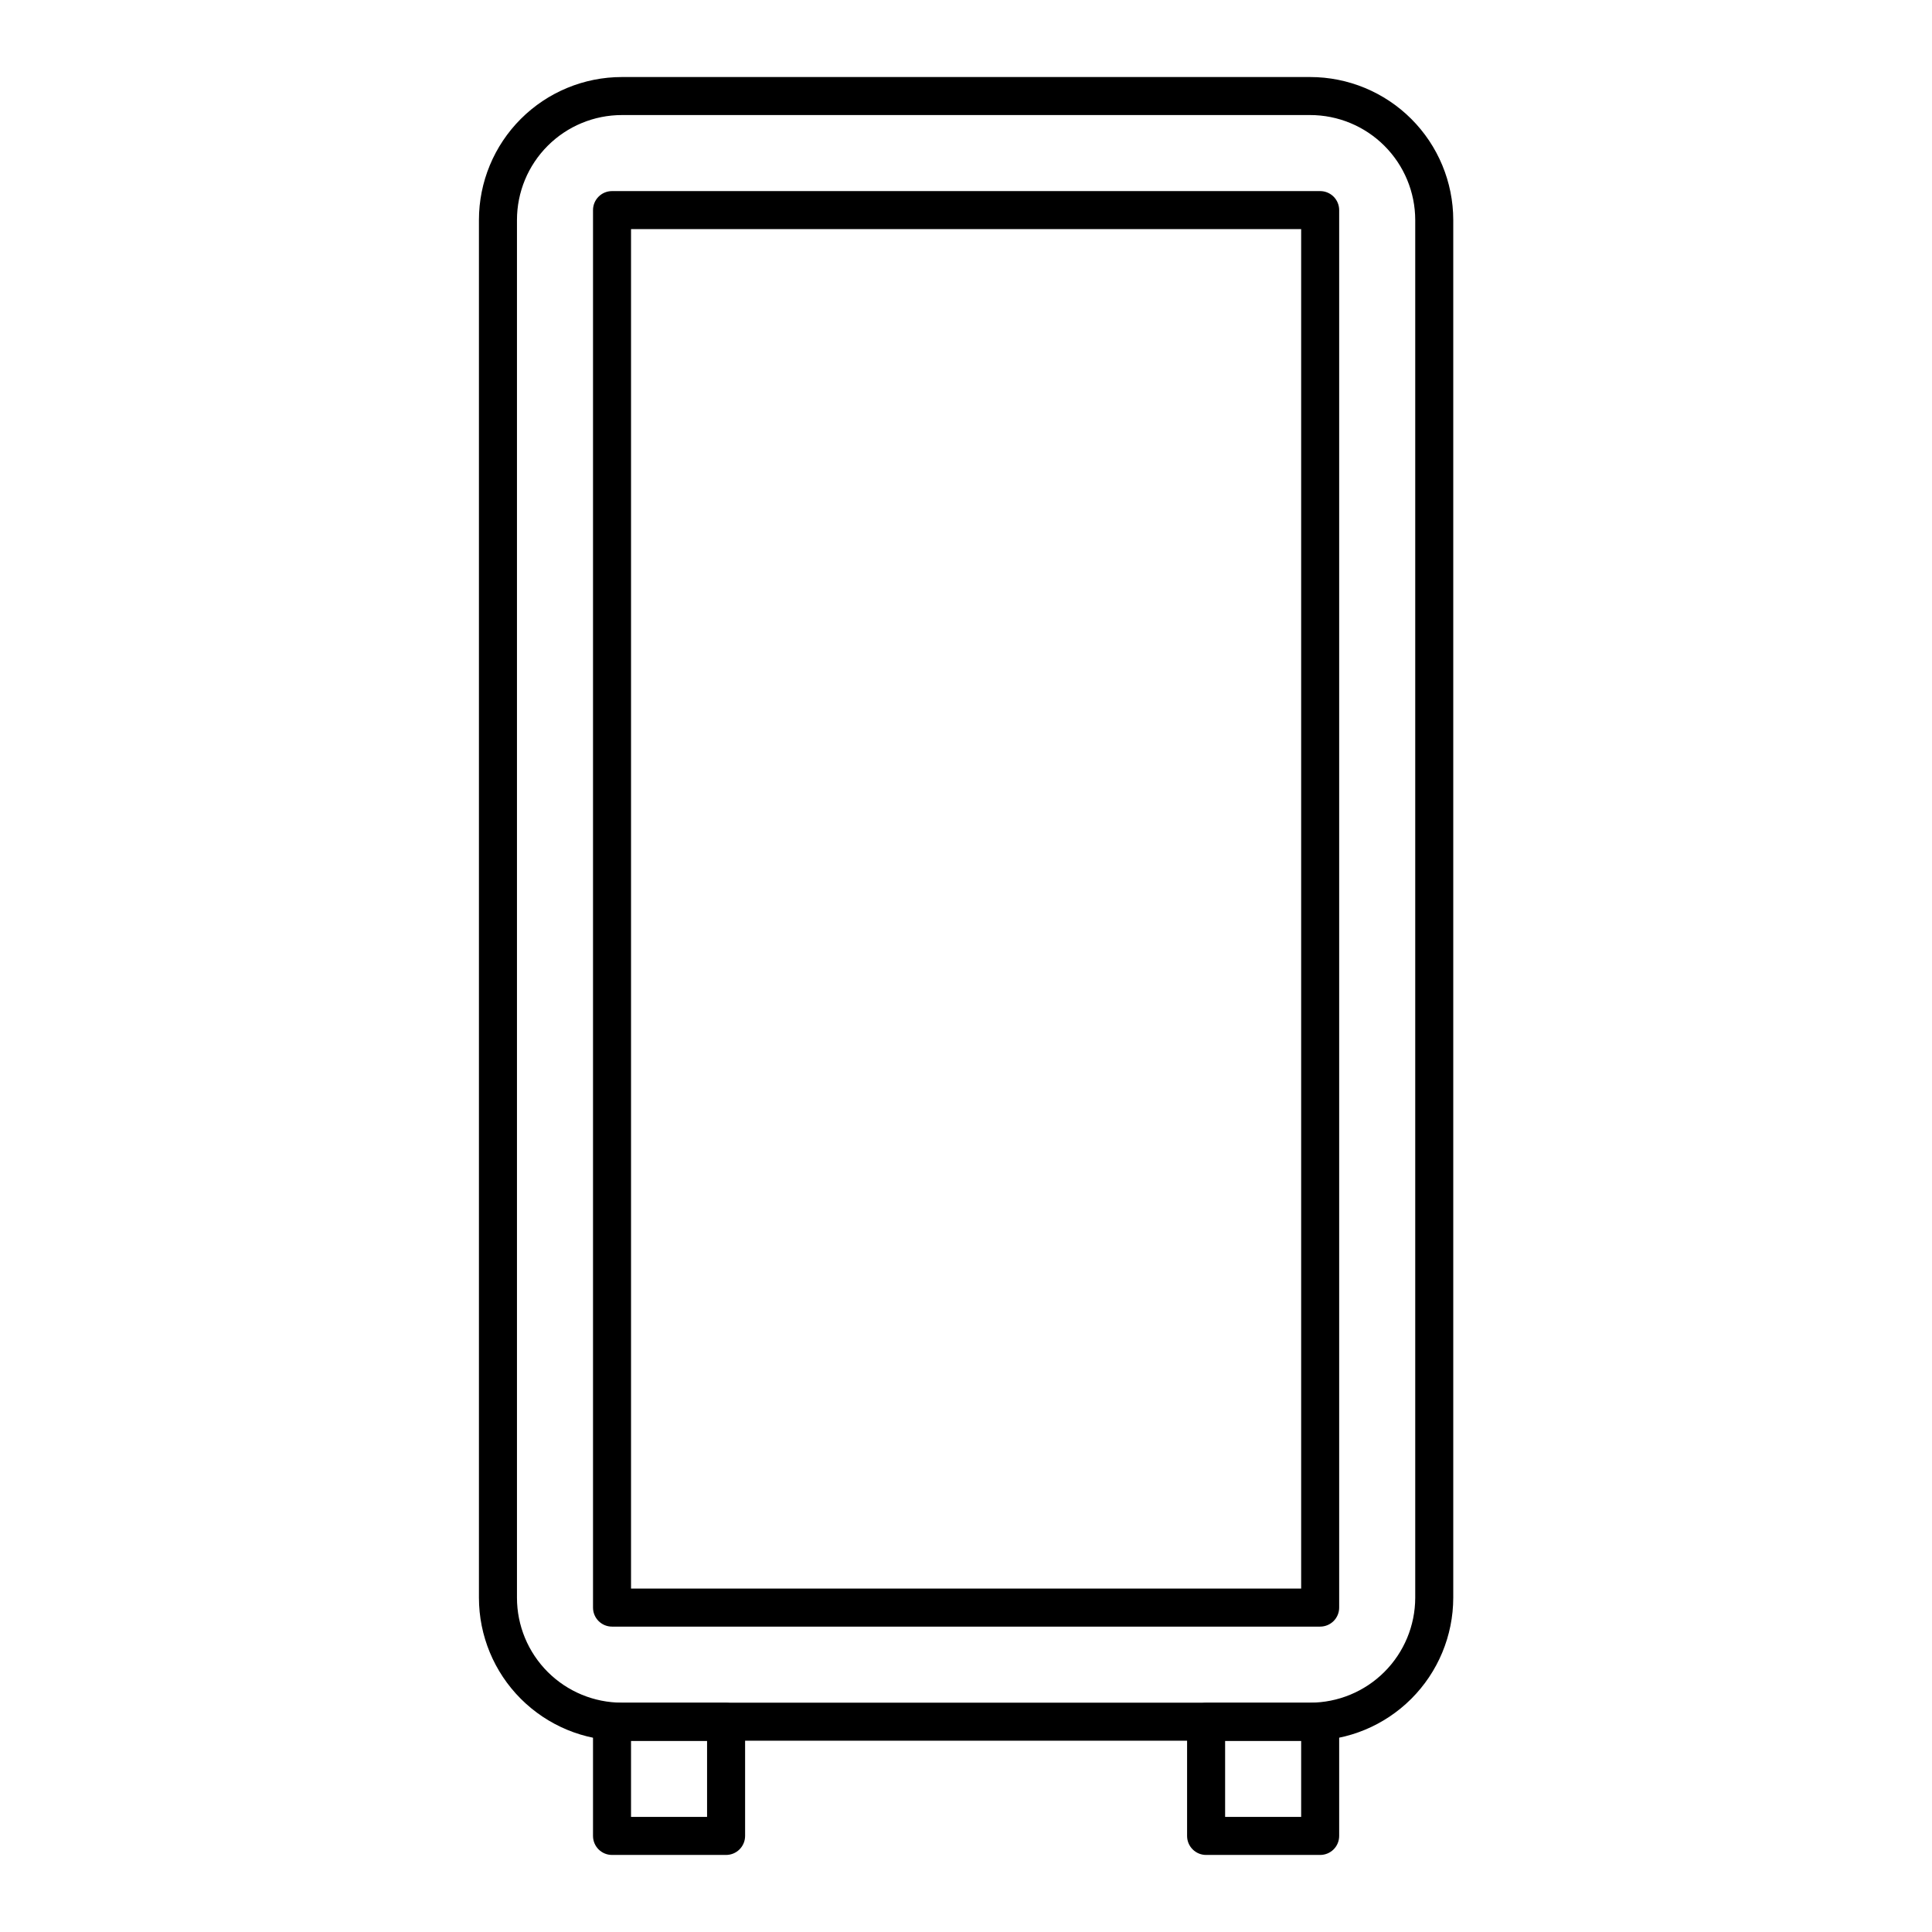
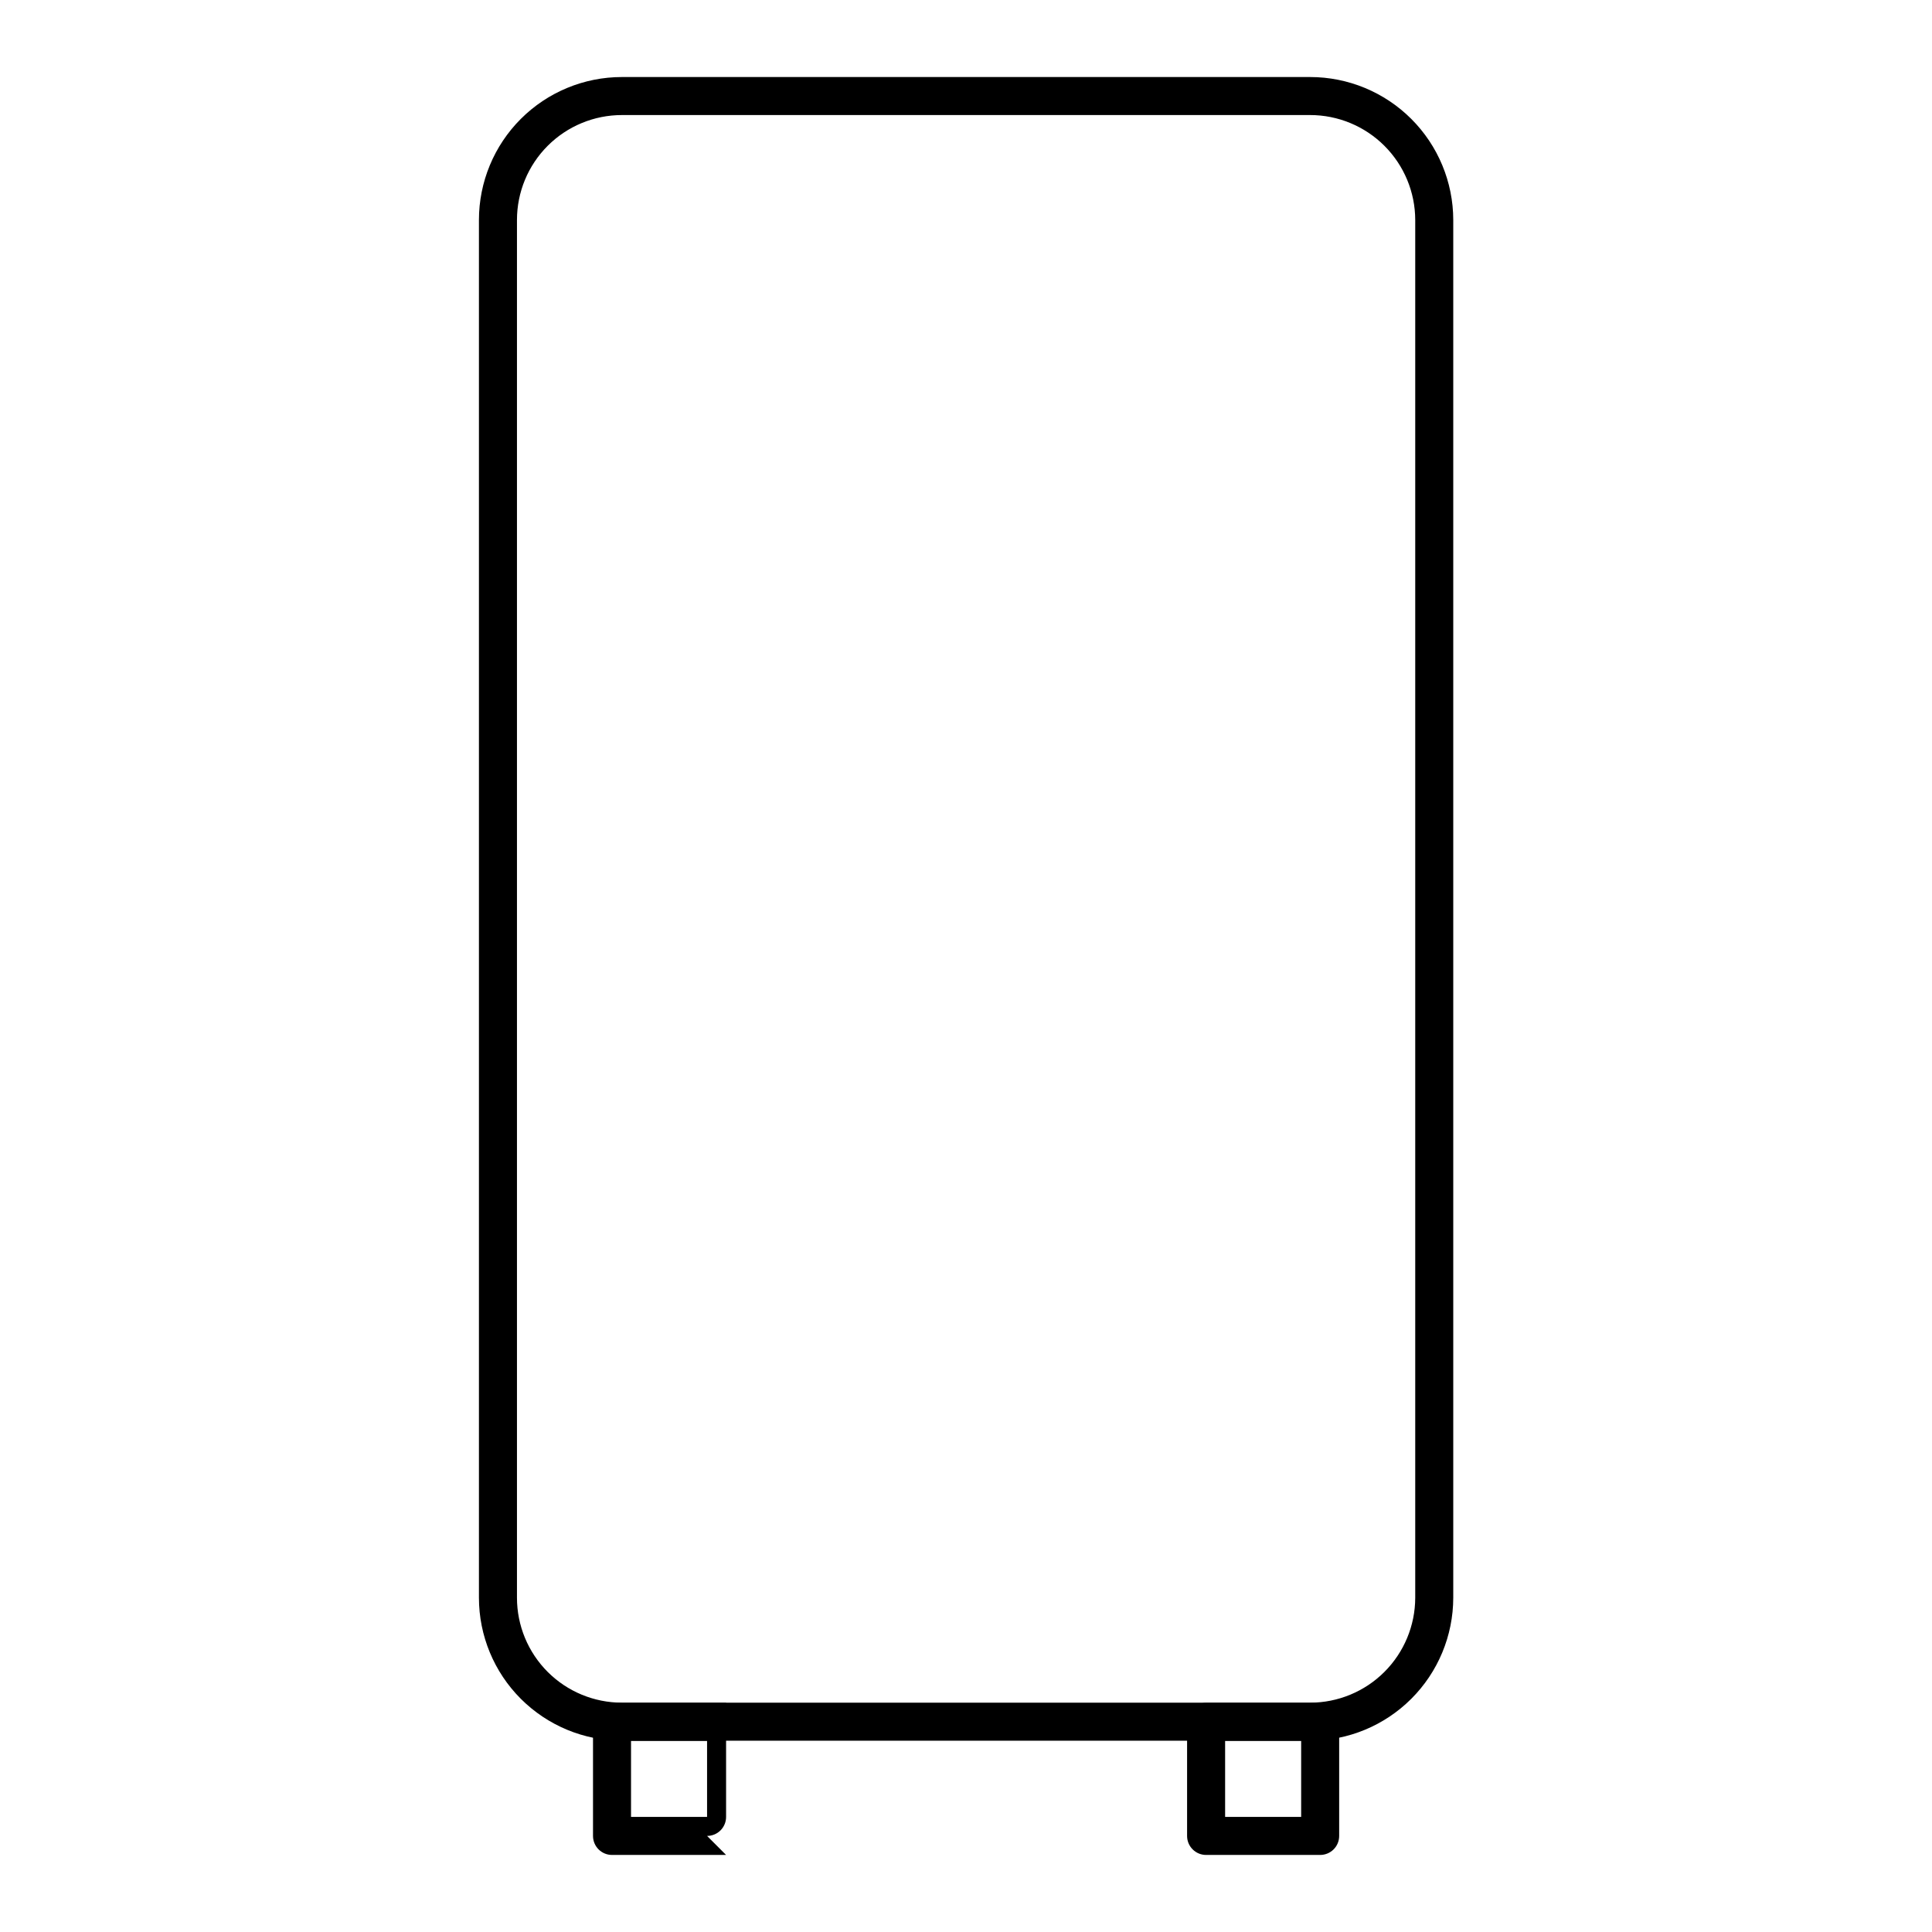
<svg xmlns="http://www.w3.org/2000/svg" fill="#000000" width="800px" height="800px" version="1.1" viewBox="144 144 512 512">
  <g>
    <path d="m491.19 605.3h-182.38c-10.047 0-19.684-3.992-26.789-11.098s-11.098-16.742-11.098-26.789v-365.11c0-10.051 3.992-19.688 11.098-26.789 7.106-7.106 16.742-11.098 26.789-11.098h182.38c10.055 0 19.695 3.988 26.809 11.094 7.113 7.102 11.117 16.738 11.129 26.793v365.11c-0.012 10.055-4.016 19.691-11.129 26.793-7.113 7.106-16.754 11.094-26.809 11.094zm-182.38-430.81c-7.375 0-14.449 2.93-19.664 8.148-5.215 5.215-8.145 12.289-8.145 19.664v365.11c0 7.375 2.93 14.449 8.145 19.664 5.215 5.215 12.289 8.148 19.664 8.148h182.38c7.383 0 14.461-2.93 19.684-8.145 5.223-5.215 8.164-12.289 8.176-19.668v-365.11c-0.012-7.383-2.953-14.453-8.176-19.668-5.223-5.215-12.301-8.145-19.684-8.145z" />
-     <path d="m493.86 575.07h-187.67c-2.781 0-5.035-2.258-5.035-5.039v-370.35c0-2.781 2.254-5.039 5.035-5.039h187.67c1.336 0 2.617 0.531 3.562 1.477 0.945 0.945 1.473 2.227 1.473 3.562v370.35c0 1.336-0.527 2.617-1.473 3.562-0.945 0.945-2.227 1.477-3.562 1.477zm-182.63-10.078h177.59v-360.27h-177.59z" />
-     <path d="m336.42 635.58h-30.23c-2.781 0-5.035-2.254-5.035-5.035v-30.23c0-2.781 2.254-5.039 5.035-5.039h30.23c1.336 0 2.617 0.531 3.562 1.477 0.945 0.945 1.477 2.227 1.477 3.562v30.23c0 1.336-0.531 2.617-1.477 3.562-0.945 0.945-2.227 1.473-3.562 1.473zm-25.191-10.078h20.152v-20.152h-20.152z" />
+     <path d="m336.42 635.58h-30.23c-2.781 0-5.035-2.254-5.035-5.035v-30.23c0-2.781 2.254-5.039 5.035-5.039h30.23v30.23c0 1.336-0.531 2.617-1.477 3.562-0.945 0.945-2.227 1.473-3.562 1.473zm-25.191-10.078h20.152v-20.152h-20.152z" />
    <path d="m493.86 635.58h-30.23c-2.781 0-5.039-2.254-5.039-5.035v-30.23c0-2.781 2.258-5.039 5.039-5.039h30.23c1.336 0 2.617 0.531 3.562 1.477s1.473 2.227 1.473 3.562v30.23c0 1.336-0.527 2.617-1.473 3.562-0.945 0.945-2.227 1.473-3.562 1.473zm-25.191-10.078h20.152v-20.152h-20.152z" />
  </g>
</svg>